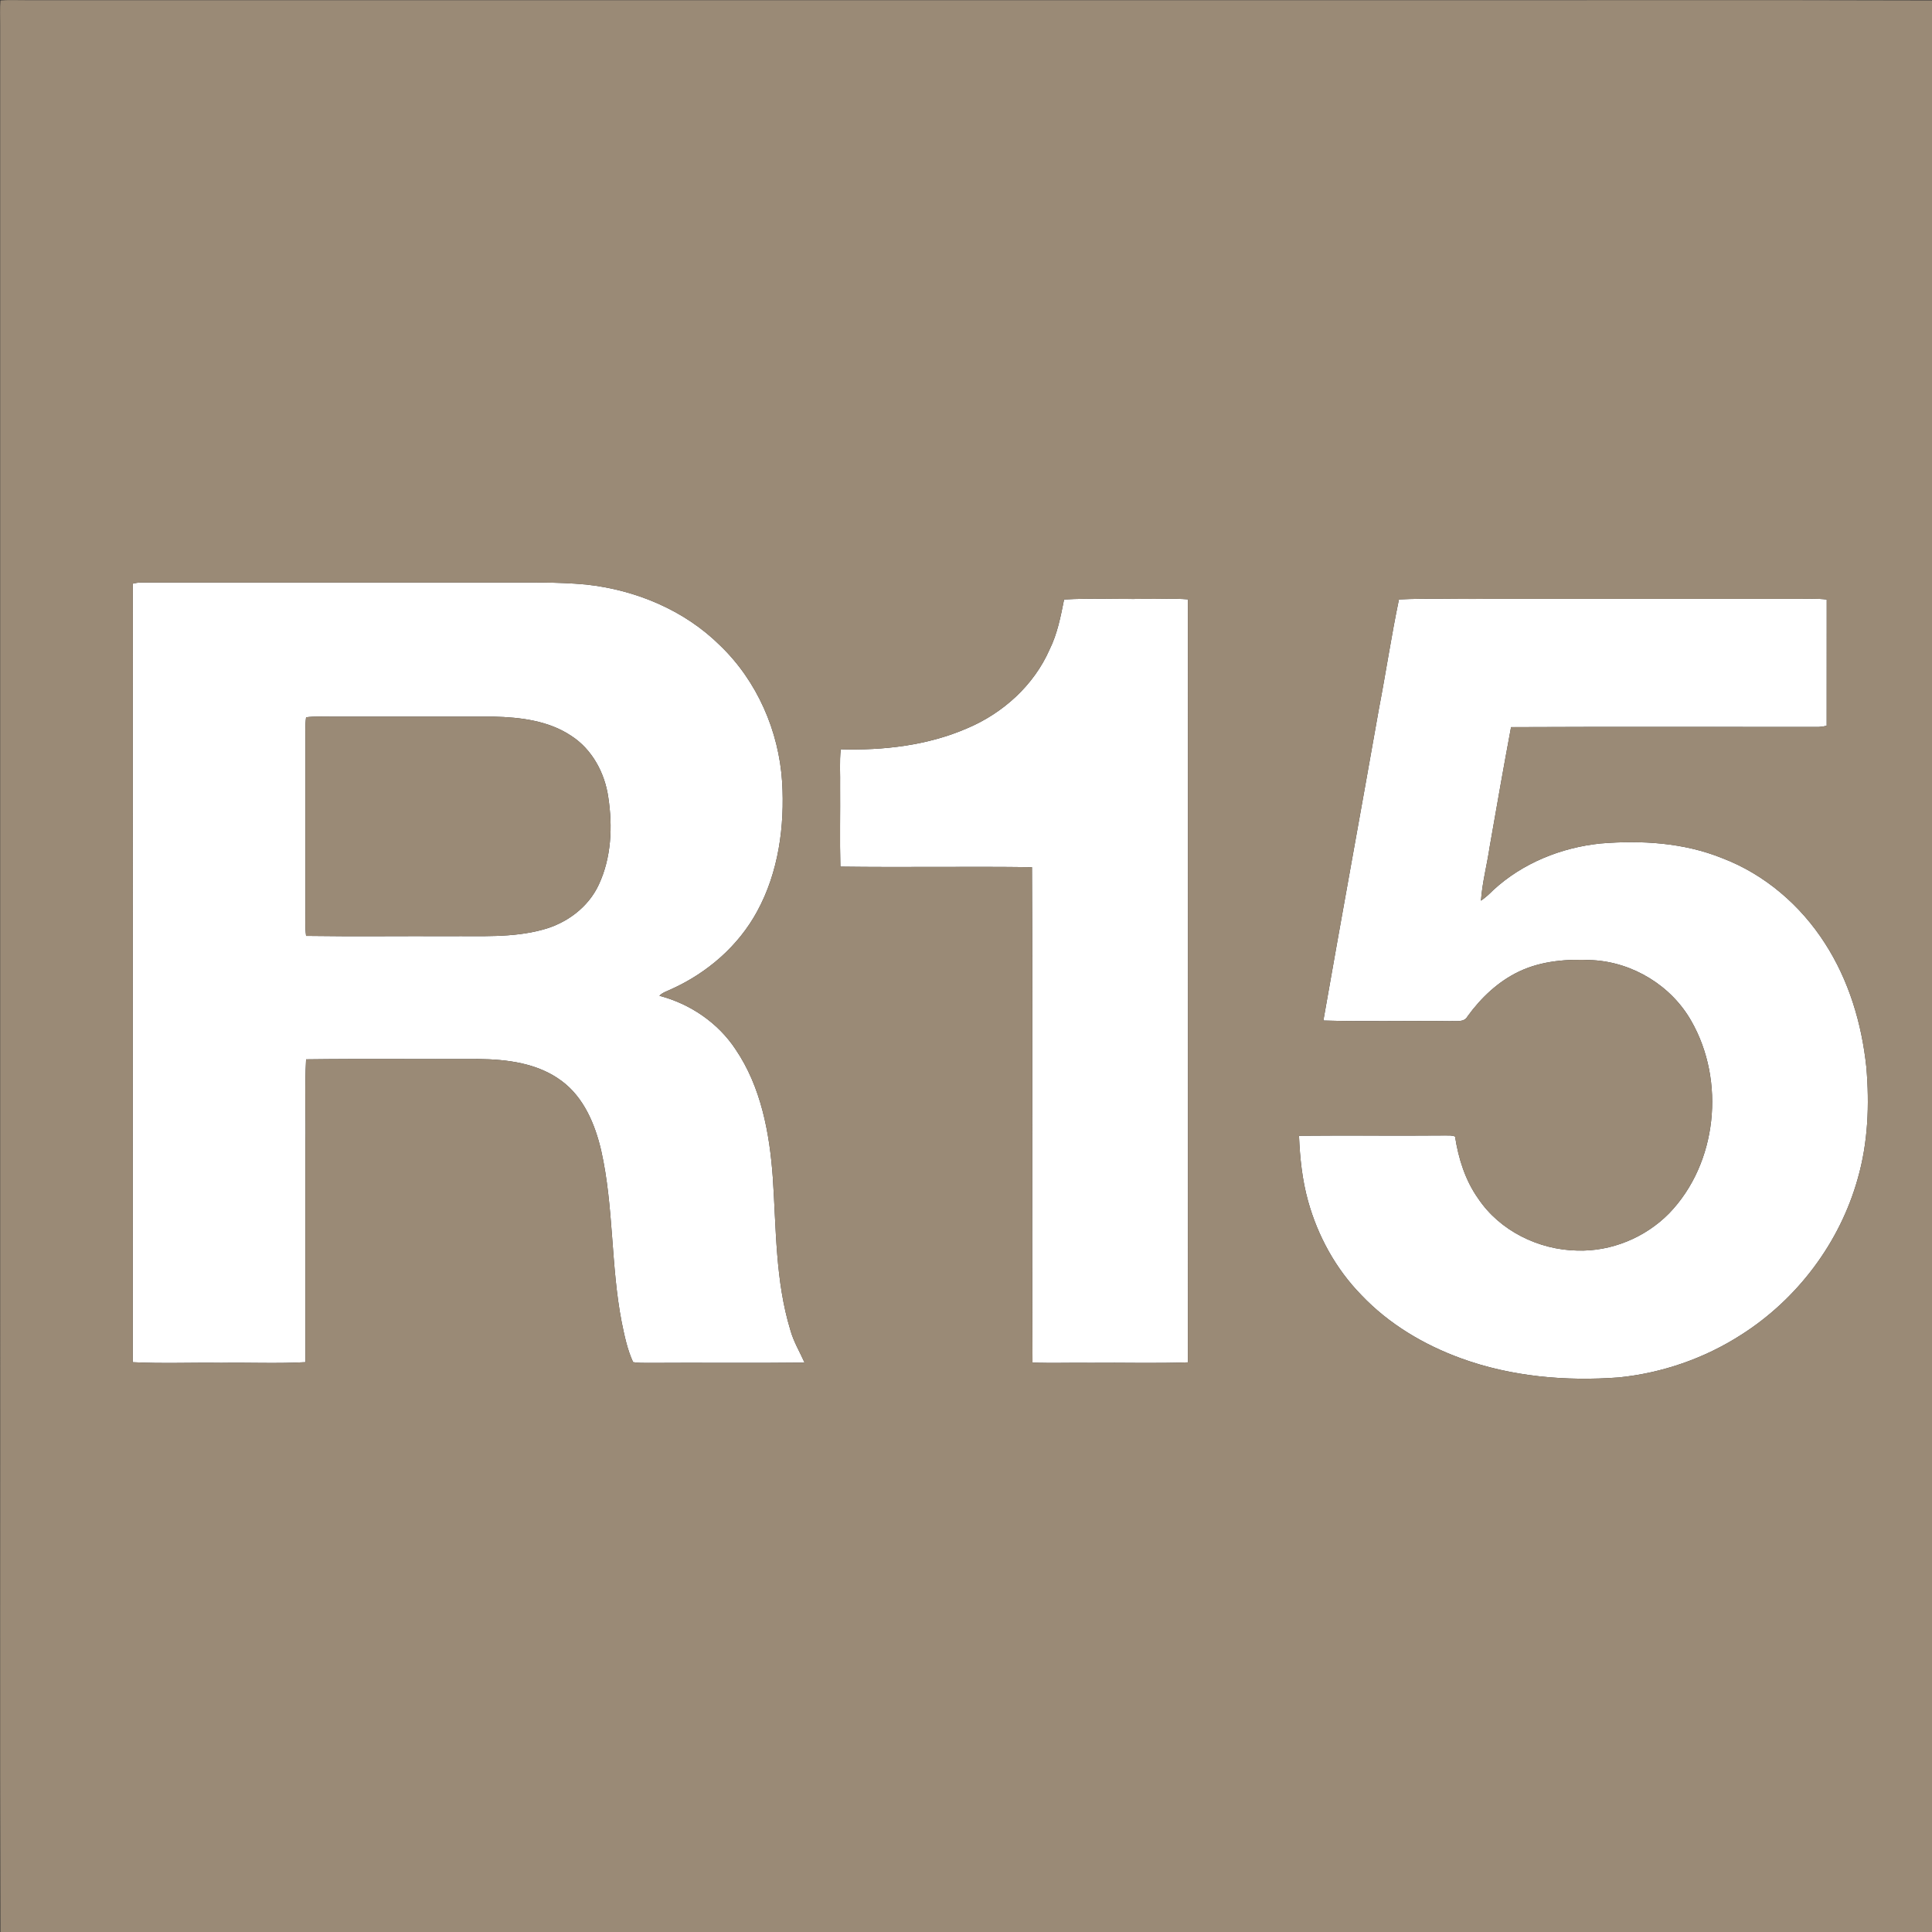
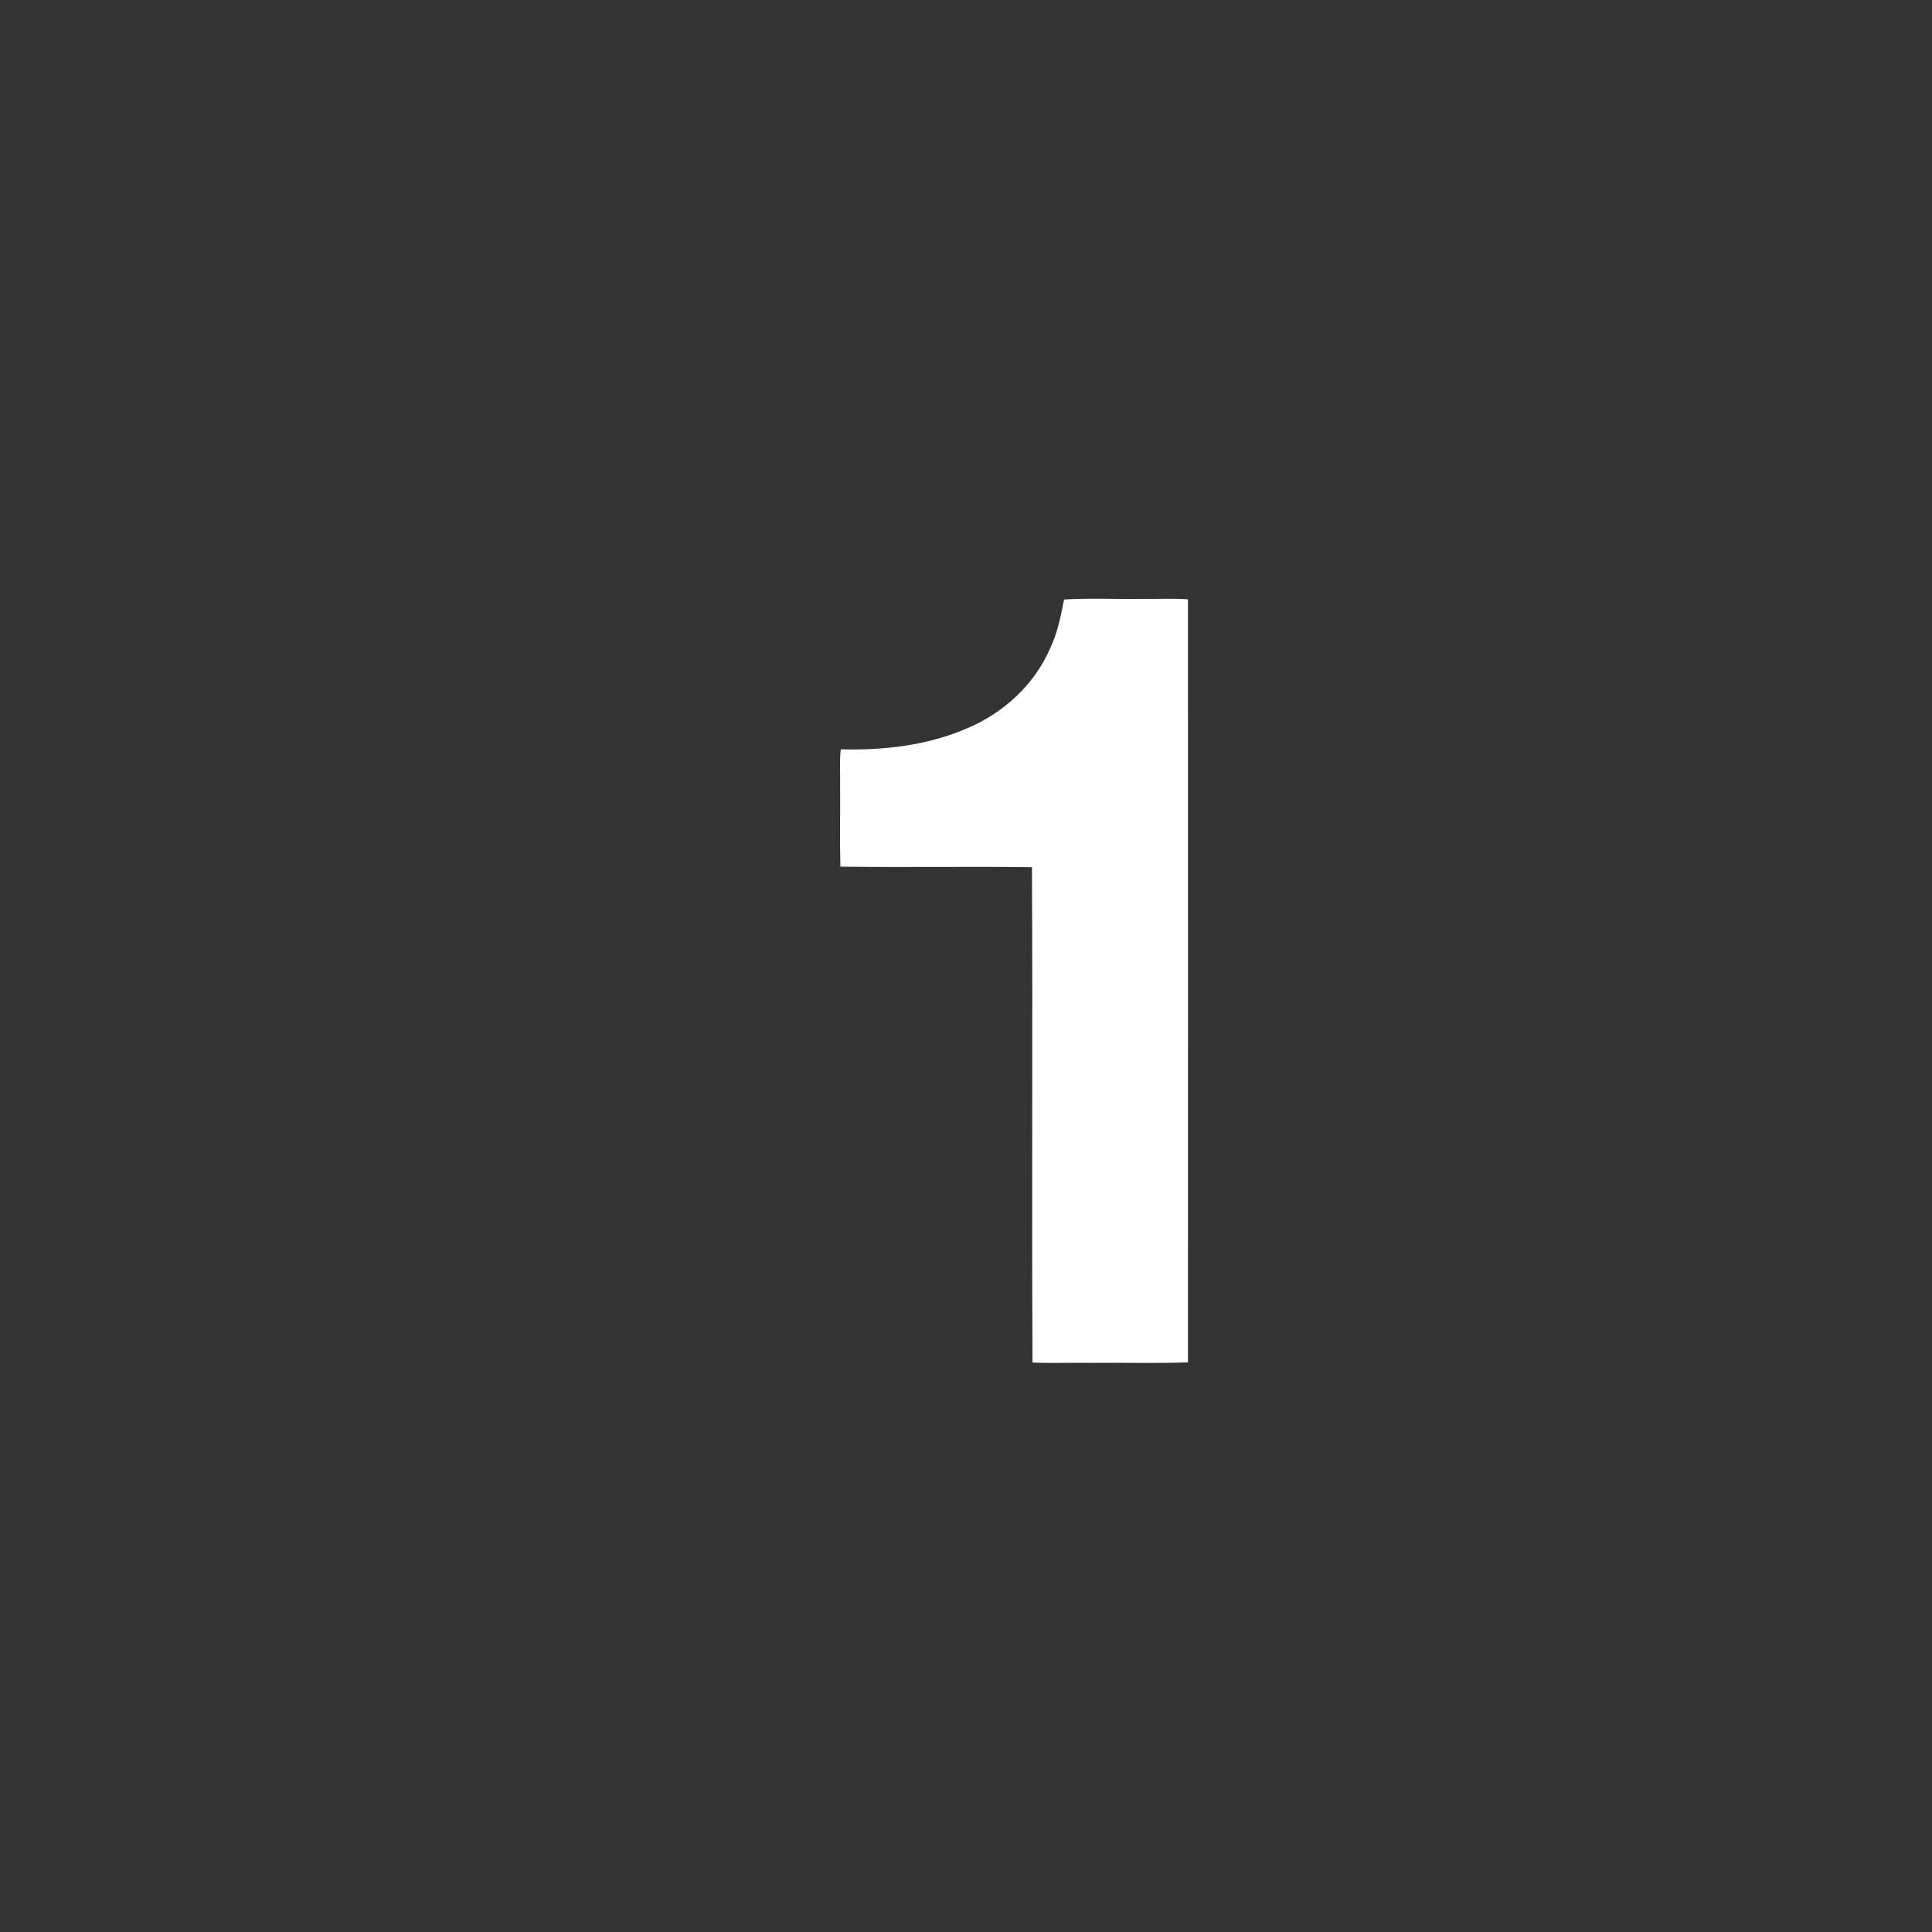
<svg xmlns="http://www.w3.org/2000/svg" id="svg3151" version="1.1" viewBox="0 0 64 64" height="64" width="64">
  <rect x="0" y="0" width="64" height="64" fill="#333333" stroke="none" />
  <defs id="defs3167" />
  <g style="stroke-width:2.5" transform="matrix(0.074,0,0,0.074,-0.512,-0.438)" id="#ffffffff">
-     <path style="fill:#ffffff;stroke-width:2.5" id="path3154" d="m 66.37,267.19 c 1.17,-0.3 2.37,-0.48 3.58,-0.53 53.35,0.02 106.7,0.01 160.05,0.01 13.11,0.05 26.26,-0.31 39.34,0.92 22.13,2.41 43.91,11.43 59.86,27.21 16.61,15.91 26.4,38.33 27.85,61.19 1.17,19.78 -1.6,40.36 -11.2,57.94 -8.37,15.43 -22.29,27.47 -38.2,34.68 -1.88,0.94 -4.05,1.51 -5.55,3.07 13.8,3.62 26.3,12.11 34.17,24.08 11.34,16.76 15.15,37.32 16.59,57.16 1.56,22.88 1.11,46.29 7.88,68.44 1.41,5.13 4.19,9.7 6.34,14.53 -23.36,0.29 -46.72,-0.02 -70.08,0.15 -2.23,-0.02 -4.47,0.03 -6.67,-0.35 -2.61,-5.66 -3.86,-11.84 -5.11,-17.91 -4.92,-25.36 -3.51,-51.54 -9.17,-76.79 -2.73,-11.76 -7.78,-23.88 -17.79,-31.24 -10.63,-7.92 -24.38,-9.64 -37.27,-9.76 -25.68,0.12 -51.38,-0.19 -77.06,0.15 -0.67,12.59 -0.08,25.24 -0.28,37.86 -0.01,32.57 0.01,65.14 0,97.7 -12.52,0.71 -25.1,0.09 -37.65,0.3 -13.22,-0.2 -26.47,0.41 -39.66,-0.29 0.03,-116.17 -0.02,-232.35 0.03,-348.52 m 77.56,59.82 c -0.49,3.64 -0.28,7.32 -0.28,10.99 0.01,25 0,50 0,75 0.02,3.95 -0.25,7.93 0.28,11.87 21.34,0.32 42.71,0.03 64.07,0.13 14.02,-0.15 28.35,0.83 42.02,-2.95 10.61,-2.85 20.24,-10 24.93,-20.07 5.66,-12.1 6.25,-26.03 4.28,-39.07 -1.53,-10.9 -7.2,-21.53 -16.59,-27.59 -10.16,-6.79 -22.71,-8.31 -34.64,-8.59 -24,-0.01 -48,0.01 -72,0 -4.03,0.02 -8.07,-0.23 -12.07,0.28 z" />
    <path style="fill:#ffffff;stroke-width:2.5" id="path3156" d="m 483.26,274.28 c 11.89,-0.68 23.83,-0.08 35.74,-0.28 6.57,0.14 13.15,-0.31 19.71,0.22 0.04,113.85 0.03,227.71 0,341.56 -14.55,0.53 -29.14,0.06 -43.71,0.22 -8.62,-0.12 -17.26,0.21 -25.88,-0.12 -0.37,-73.91 0.13,-147.85 -0.24,-221.76 -28.58,-0.38 -57.18,0.14 -85.76,-0.24 C 382.8,381.93 383.1,369.96 383,358 c 0.12,-5.55 -0.34,-11.13 0.29,-16.66 19.23,0.55 38.9,-1.71 56.67,-9.44 15.98,-6.77 29.75,-19.19 36.79,-35.2 3.5,-7.04 4.98,-14.78 6.51,-22.42 z" />
-     <path style="fill:#ffffff;stroke-width:2.5" id="path3158" d="m 633.16,274.26 c 12.92,-0.64 25.9,-0.07 38.84,-0.26 46.67,0 93.34,0.01 140,0 4.22,0.04 8.46,-0.25 12.66,0.3 -0.02,18.83 0.02,37.68 -0.02,56.51 -1.19,0.3 -2.39,0.47 -3.59,0.53 -45.9,0.04 -91.81,-0.13 -137.7,0.08 -3.32,17.79 -6.46,35.64 -9.56,53.48 -1.18,8.09 -3.34,16.04 -3.91,24.21 2.01,-1.37 3.8,-3.03 5.52,-4.75 13.11,-12.09 30.4,-19.05 48.04,-20.86 18.31,-1.5 37.24,-0.38 54.44,6.58 18.97,7.21 35.07,21.08 45.97,38.1 10.71,16.58 16.51,35.96 18.55,55.5 1.42,16.69 0.78,33.73 -3.88,49.91 -8.02,28.65 -27.04,53.89 -52.12,69.83 -16.41,10.57 -35.39,17.14 -54.8,19.11 -23.77,1.77 -48.11,-0.33 -70.6,-8.53 -16.69,-6.07 -32.4,-15.4 -44.67,-28.35 -11.4,-11.66 -19.49,-26.39 -23.84,-42.06 -2.66,-9.52 -3.67,-19.41 -4.07,-29.25 21.87,-0.22 43.75,0.06 65.62,-0.13 1.4,0.08 2.94,-0.18 4.24,0.5 1.51,9.8 4.54,19.52 10.32,27.7 9.71,14.5 27.04,22.98 44.32,23.32 15.25,0.5 30.49,-5.79 41.17,-16.64 21.63,-22.39 25.28,-59.32 9.94,-86.12 -8.91,-15.75 -26.06,-26.22 -44.08,-27.23 -11.17,-0.59 -22.78,0.2 -33.02,5.08 -9.34,4.44 -17.04,11.75 -23.06,20.07 -1.54,2.89 -5.19,1.96 -7.87,2.16 -18.88,-0.27 -37.79,0.29 -56.67,-0.28 8.15,-46.57 16.68,-93.1 24.89,-139.67 3.13,-16.25 5.56,-32.64 8.94,-48.84 z" />
  </g>
  <g style="stroke-width:2.5" transform="matrix(0.074,0,0,0.074,-0.512,-0.438)" id="#9a8a76ff">
-     <path style="fill:#9a8a76;stroke-width:2.5" id="path3161" d="M 7.12,6.12 C 10.74,5.82 14.37,6.03 18,6 218.67,6 419.33,6 620,6 705.62,6.08 791.26,5.85 876.88,6.12 877.16,110.4 876.92,214.71 877,319 c 0,145 0,290 0,435 -0.09,40.62 0.17,81.26 -0.12,121.88 -52.29,0.29 -104.59,0.04 -156.88,0.12 -164.33,0 -328.67,0 -493,0 C 153.71,875.92 80.41,876.16 7.12,875.88 6.84,777.6 7.08,679.29 7,581 7,393 7,205 7,17 7.03,13.37 6.82,9.74 7.12,6.12 m 59.25,261.07 c -0.05,116.17 0,232.35 -0.03,348.52 13.19,0.7 26.44,0.09 39.66,0.29 12.55,-0.21 25.13,0.41 37.65,-0.3 0.01,-32.56 -0.01,-65.13 0,-97.7 0.2,-12.62 -0.39,-25.27 0.28,-37.86 25.68,-0.34 51.38,-0.03 77.06,-0.15 12.89,0.12 26.64,1.84 37.27,9.76 10.01,7.36 15.06,19.48 17.79,31.24 5.66,25.25 4.25,51.43 9.17,76.79 1.25,6.07 2.5,12.25 5.11,17.91 2.2,0.38 4.44,0.33 6.67,0.35 23.36,-0.17 46.72,0.14 70.08,-0.15 -2.15,-4.83 -4.93,-9.4 -6.34,-14.53 -6.77,-22.15 -6.32,-45.56 -7.88,-68.44 -1.44,-19.84 -5.25,-40.4 -16.59,-57.16 -7.87,-11.97 -20.37,-20.46 -34.17,-24.08 1.5,-1.56 3.67,-2.13 5.55,-3.07 15.91,-7.21 29.83,-19.25 38.2,-34.68 9.6,-17.58 12.37,-38.16 11.2,-57.94 -1.45,-22.86 -11.24,-45.28 -27.85,-61.19 -15.95,-15.78 -37.73,-24.8 -59.86,-27.21 -13.08,-1.23 -26.23,-0.87 -39.34,-0.92 -53.35,0 -106.7,0.01 -160.05,-0.01 -1.21,0.05 -2.41,0.23 -3.58,0.53 m 416.89,7.09 c -1.53,7.64 -3.01,15.38 -6.51,22.42 -7.04,16.01 -20.81,28.43 -36.79,35.2 -17.77,7.73 -37.44,9.99 -56.67,9.44 -0.63,5.53 -0.17,11.11 -0.29,16.66 0.1,11.96 -0.2,23.93 0.12,35.88 28.58,0.38 57.18,-0.14 85.76,0.24 0.37,73.91 -0.13,147.85 0.24,221.76 8.62,0.33 17.26,0 25.88,0.12 14.57,-0.16 29.16,0.31 43.71,-0.22 0.03,-113.85 0.04,-227.71 0,-341.56 -6.56,-0.53 -13.14,-0.08 -19.71,-0.22 -11.91,0.2 -23.85,-0.4 -35.74,0.28 m 149.9,-0.02 c -3.38,16.2 -5.81,32.59 -8.94,48.84 -8.21,46.57 -16.74,93.1 -24.89,139.67 18.88,0.57 37.79,0.01 56.67,0.28 2.68,-0.2 6.33,0.73 7.87,-2.16 6.02,-8.32 13.72,-15.63 23.06,-20.07 10.24,-4.88 21.85,-5.67 33.02,-5.08 18.02,1.01 35.17,11.48 44.08,27.23 15.34,26.8 11.69,63.73 -9.94,86.12 -10.68,10.85 -25.92,17.14 -41.17,16.64 -17.28,-0.34 -34.61,-8.82 -44.32,-23.32 -5.78,-8.18 -8.81,-17.9 -10.32,-27.7 -1.3,-0.68 -2.84,-0.42 -4.24,-0.5 -21.87,0.19 -43.75,-0.09 -65.62,0.13 0.4,9.84 1.41,19.73 4.07,29.25 4.35,15.67 12.44,30.4 23.84,42.06 12.27,12.95 27.98,22.28 44.67,28.35 22.49,8.2 46.83,10.3 70.6,8.53 19.41,-1.97 38.39,-8.54 54.8,-19.11 25.08,-15.94 44.1,-41.18 52.12,-69.83 4.66,-16.18 5.3,-33.22 3.88,-49.91 -2.04,-19.54 -7.84,-38.92 -18.55,-55.5 -10.9,-17.02 -27,-30.89 -45.97,-38.1 -17.2,-6.96 -36.13,-8.08 -54.44,-6.58 -17.64,1.81 -34.93,8.77 -48.04,20.86 -1.72,1.72 -3.51,3.38 -5.52,4.75 0.57,-8.17 2.73,-16.12 3.91,-24.21 3.1,-17.84 6.24,-35.69 9.56,-53.48 45.89,-0.21 91.8,-0.04 137.7,-0.08 1.2,-0.06 2.4,-0.23 3.59,-0.53 0.04,-18.83 0,-37.68 0.02,-56.51 -4.2,-0.55 -8.44,-0.26 -12.66,-0.3 -46.66,0.01 -93.33,0 -140,0 -12.94,0.19 -25.92,-0.38 -38.84,0.26 z" />
-     <path style="fill:#9a8a76;stroke-width:2.5" id="path3163" d="m 143.93,327.01 c 4,-0.51 8.04,-0.26 12.07,-0.28 24,0.01 48,-0.01 72,0 11.93,0.28 24.48,1.8 34.64,8.59 9.39,6.06 15.06,16.69 16.59,27.59 1.97,13.04 1.38,26.97 -4.28,39.07 -4.69,10.07 -14.32,17.22 -24.93,20.07 -13.67,3.78 -28,2.8 -42.02,2.95 -21.36,-0.1 -42.73,0.19 -64.07,-0.13 -0.53,-3.94 -0.26,-7.92 -0.28,-11.87 0,-25 0.01,-50 0,-75 0,-3.67 -0.21,-7.35 0.28,-10.99 z" />
-   </g>
+     </g>
</svg>